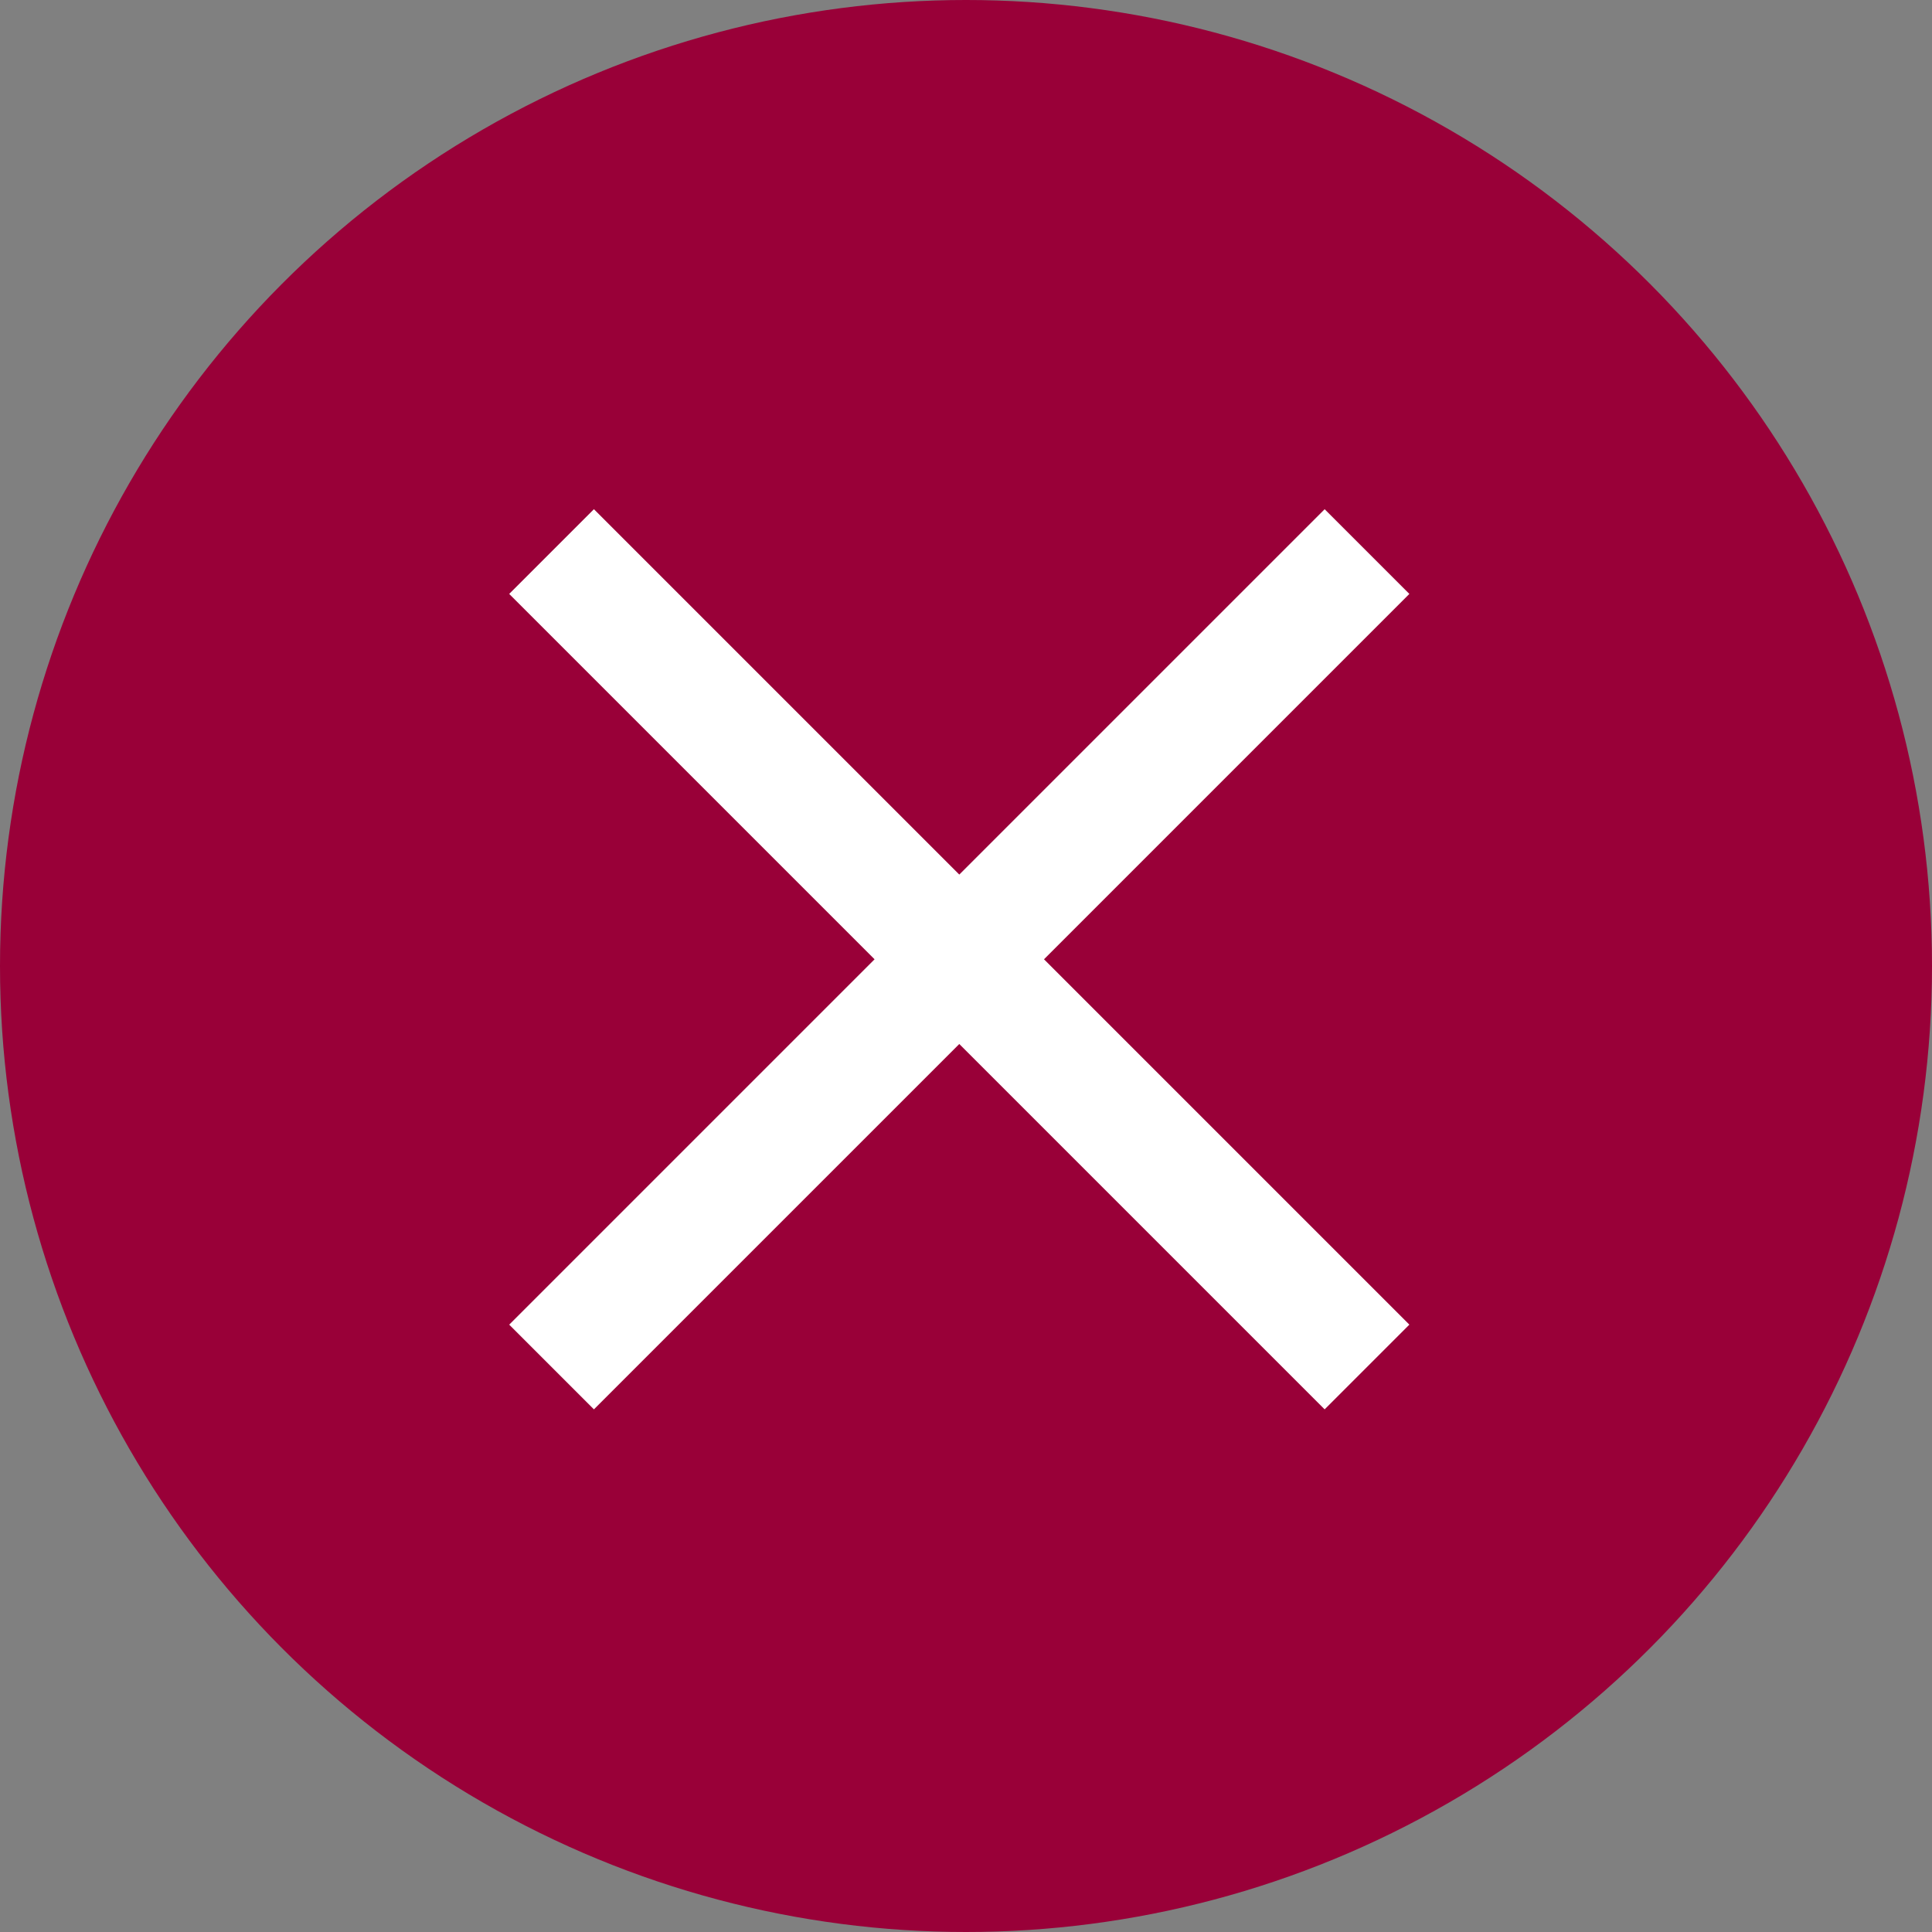
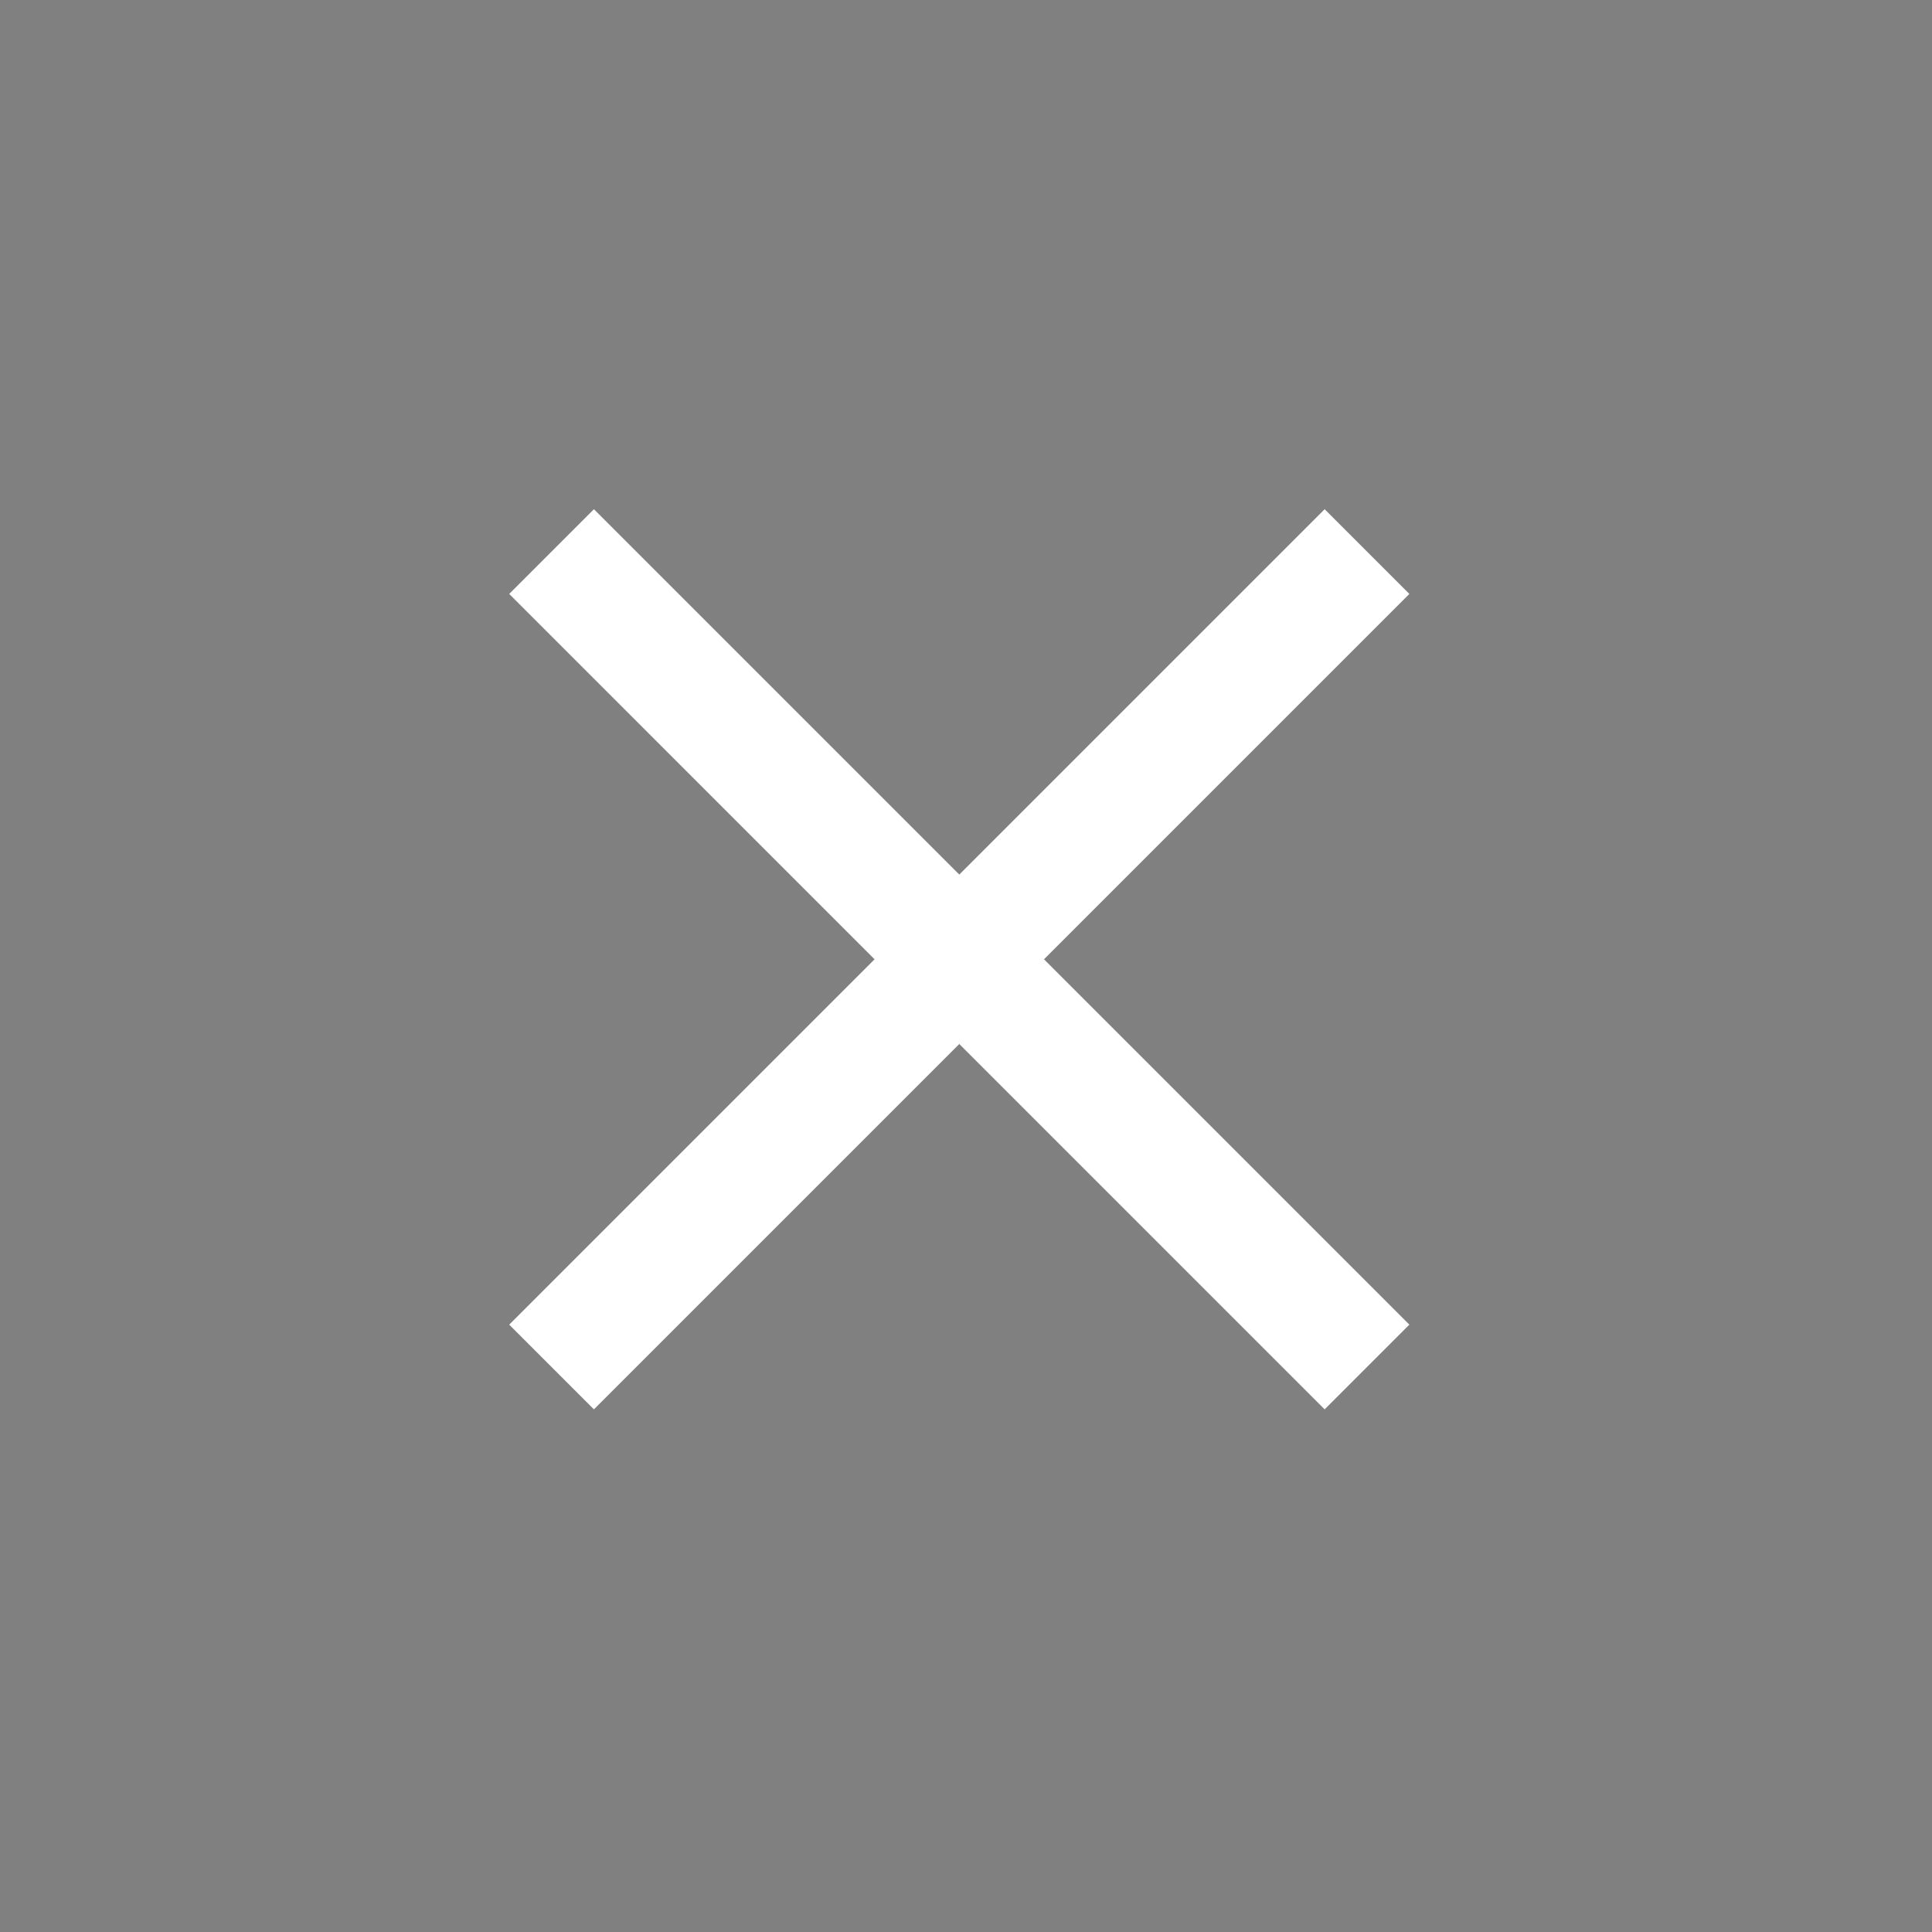
<svg xmlns="http://www.w3.org/2000/svg" width="129" height="129" viewBox="0 0 129 129" fill="none">
  <rect x="0" y="0" width="129" height="129" fill="#808080" stroke="none" />
-   <circle cx="64.5" cy="64.5" r="64.5" fill="#990038" />
-   <path d="M94.103 39.656L69.708 64.052L94.103 88.447L88.447 94.103L64.052 69.708L39.656 94.103L34 88.447L58.395 64.052L34 39.656L39.656 34L64.052 58.395L88.447 34L94.103 39.656Z" fill="white" />
+   <path d="M94.103 39.656L69.708 64.052L94.103 88.447L88.447 94.103L64.052 69.708L39.656 94.103L34 88.447L58.395 64.052L34 39.656L39.656 34L64.052 58.395L88.447 34Z" fill="white" />
</svg>